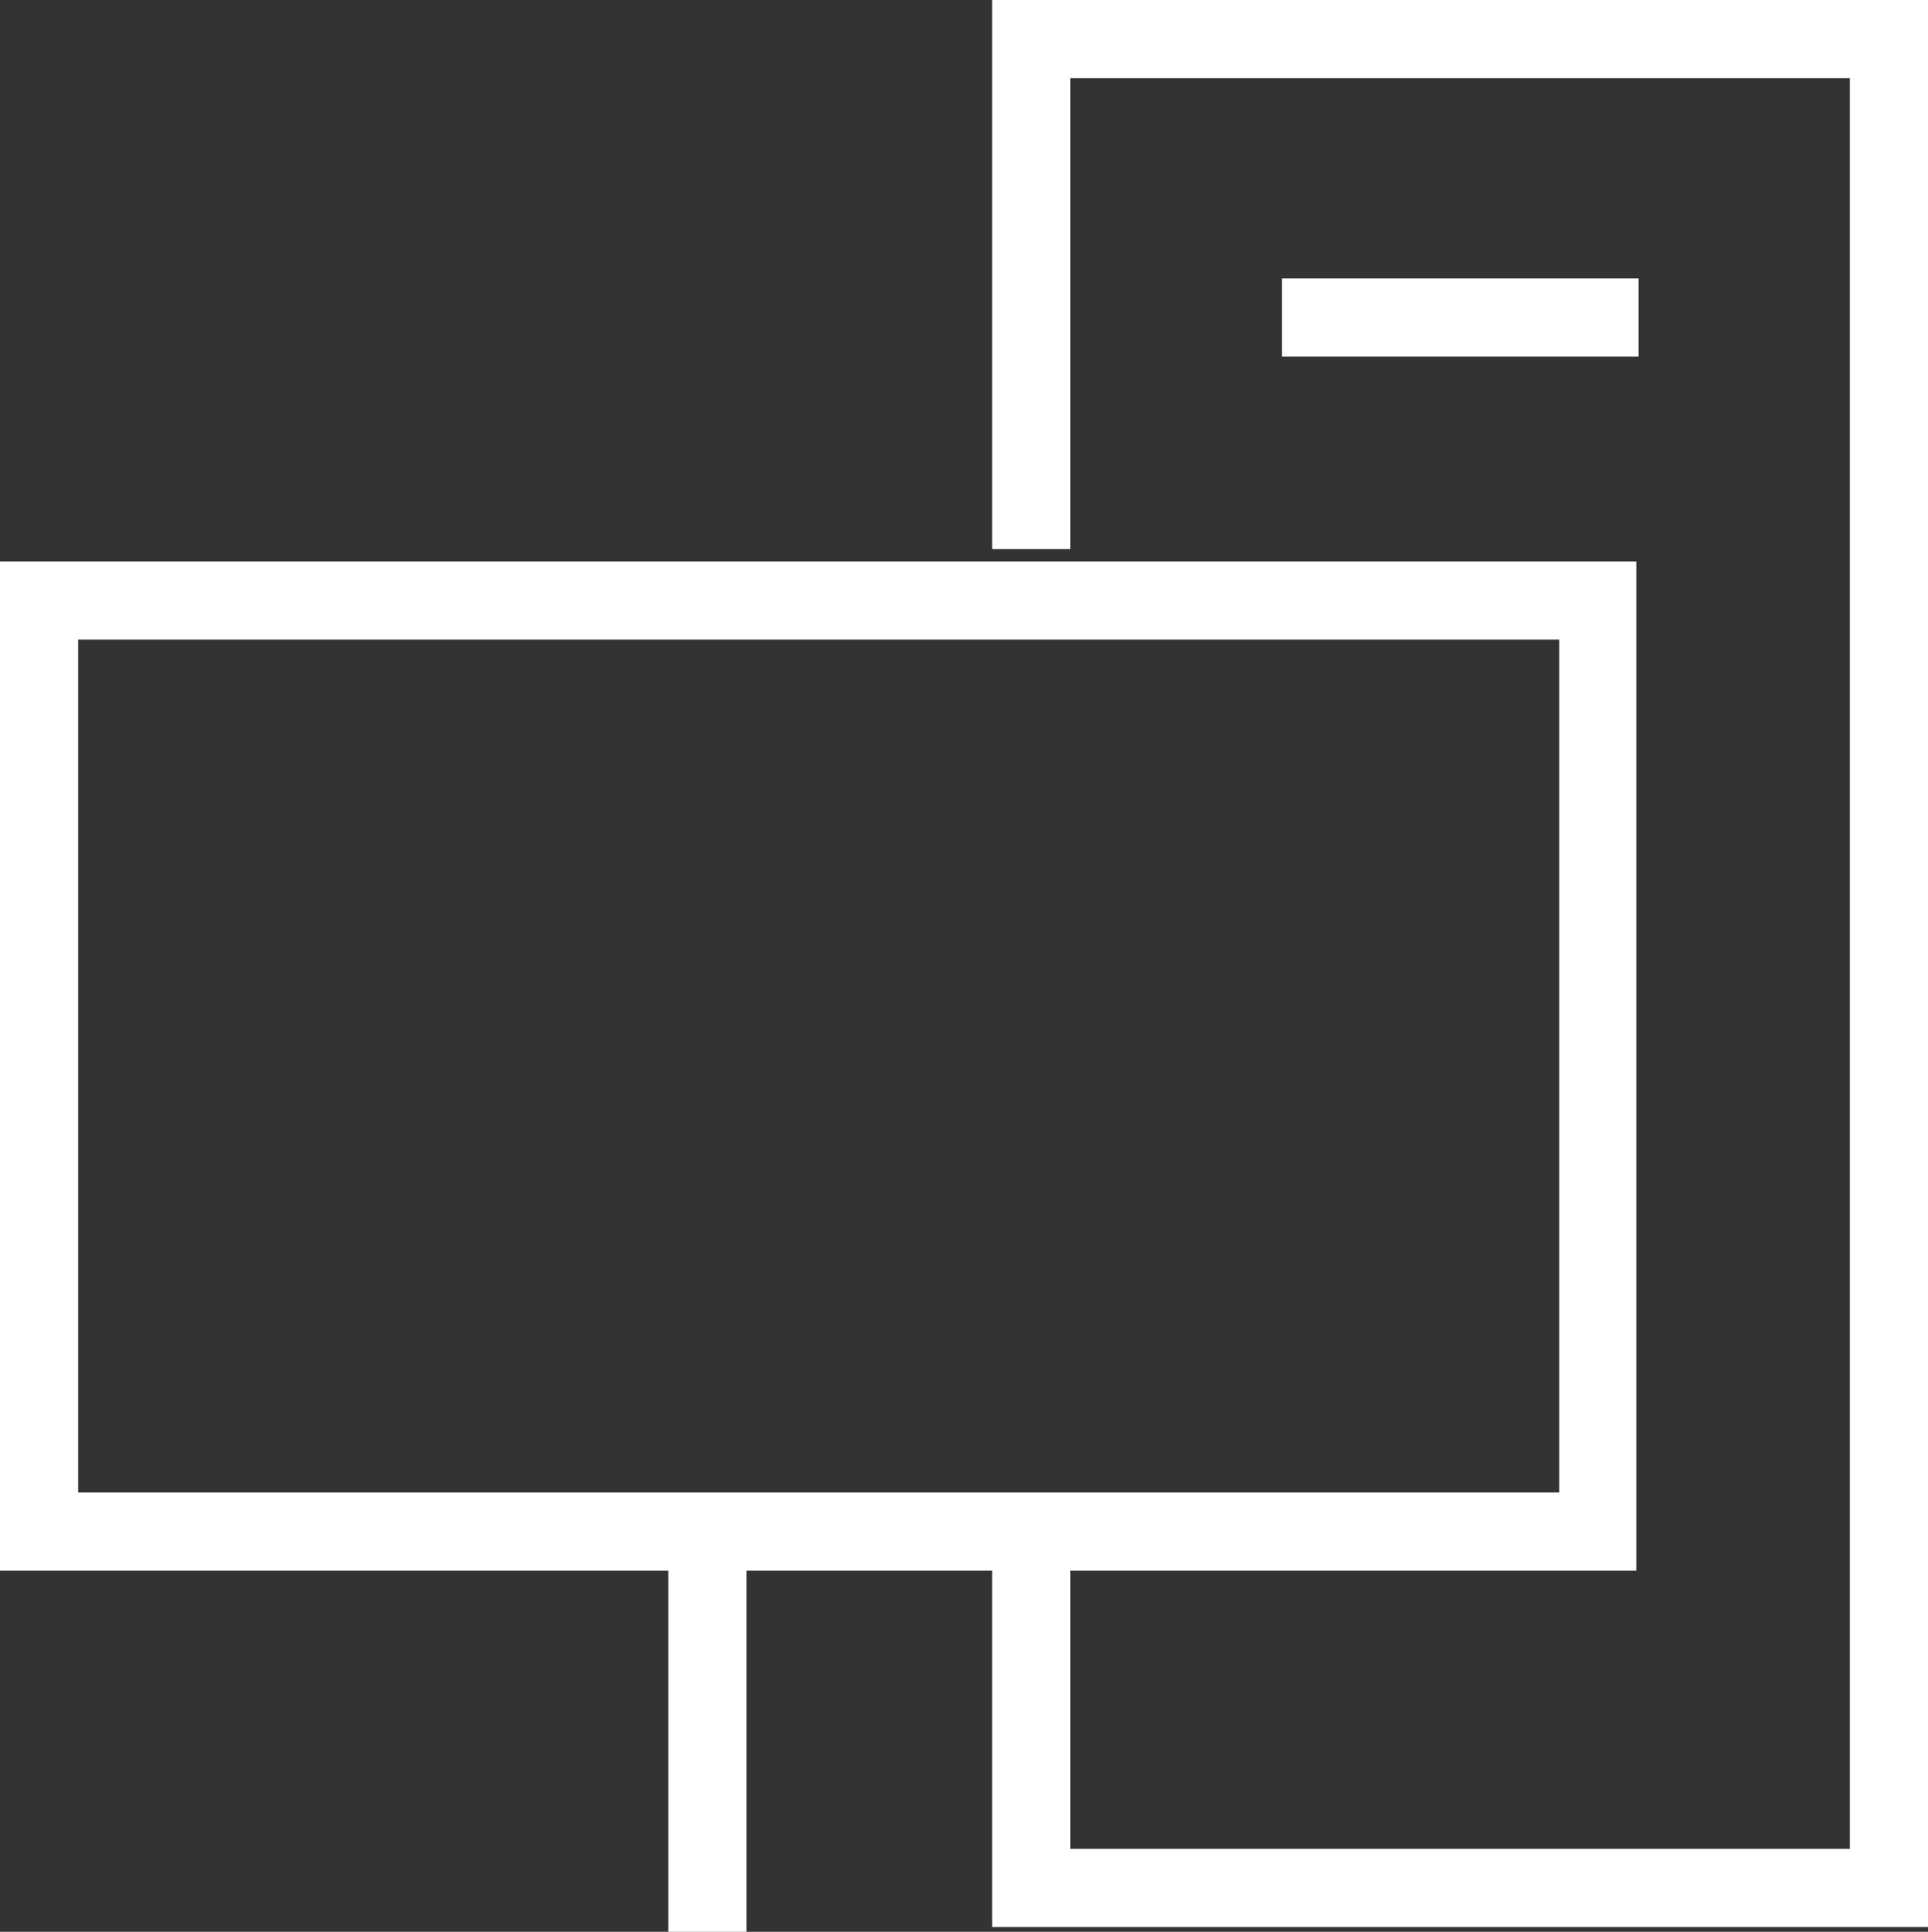
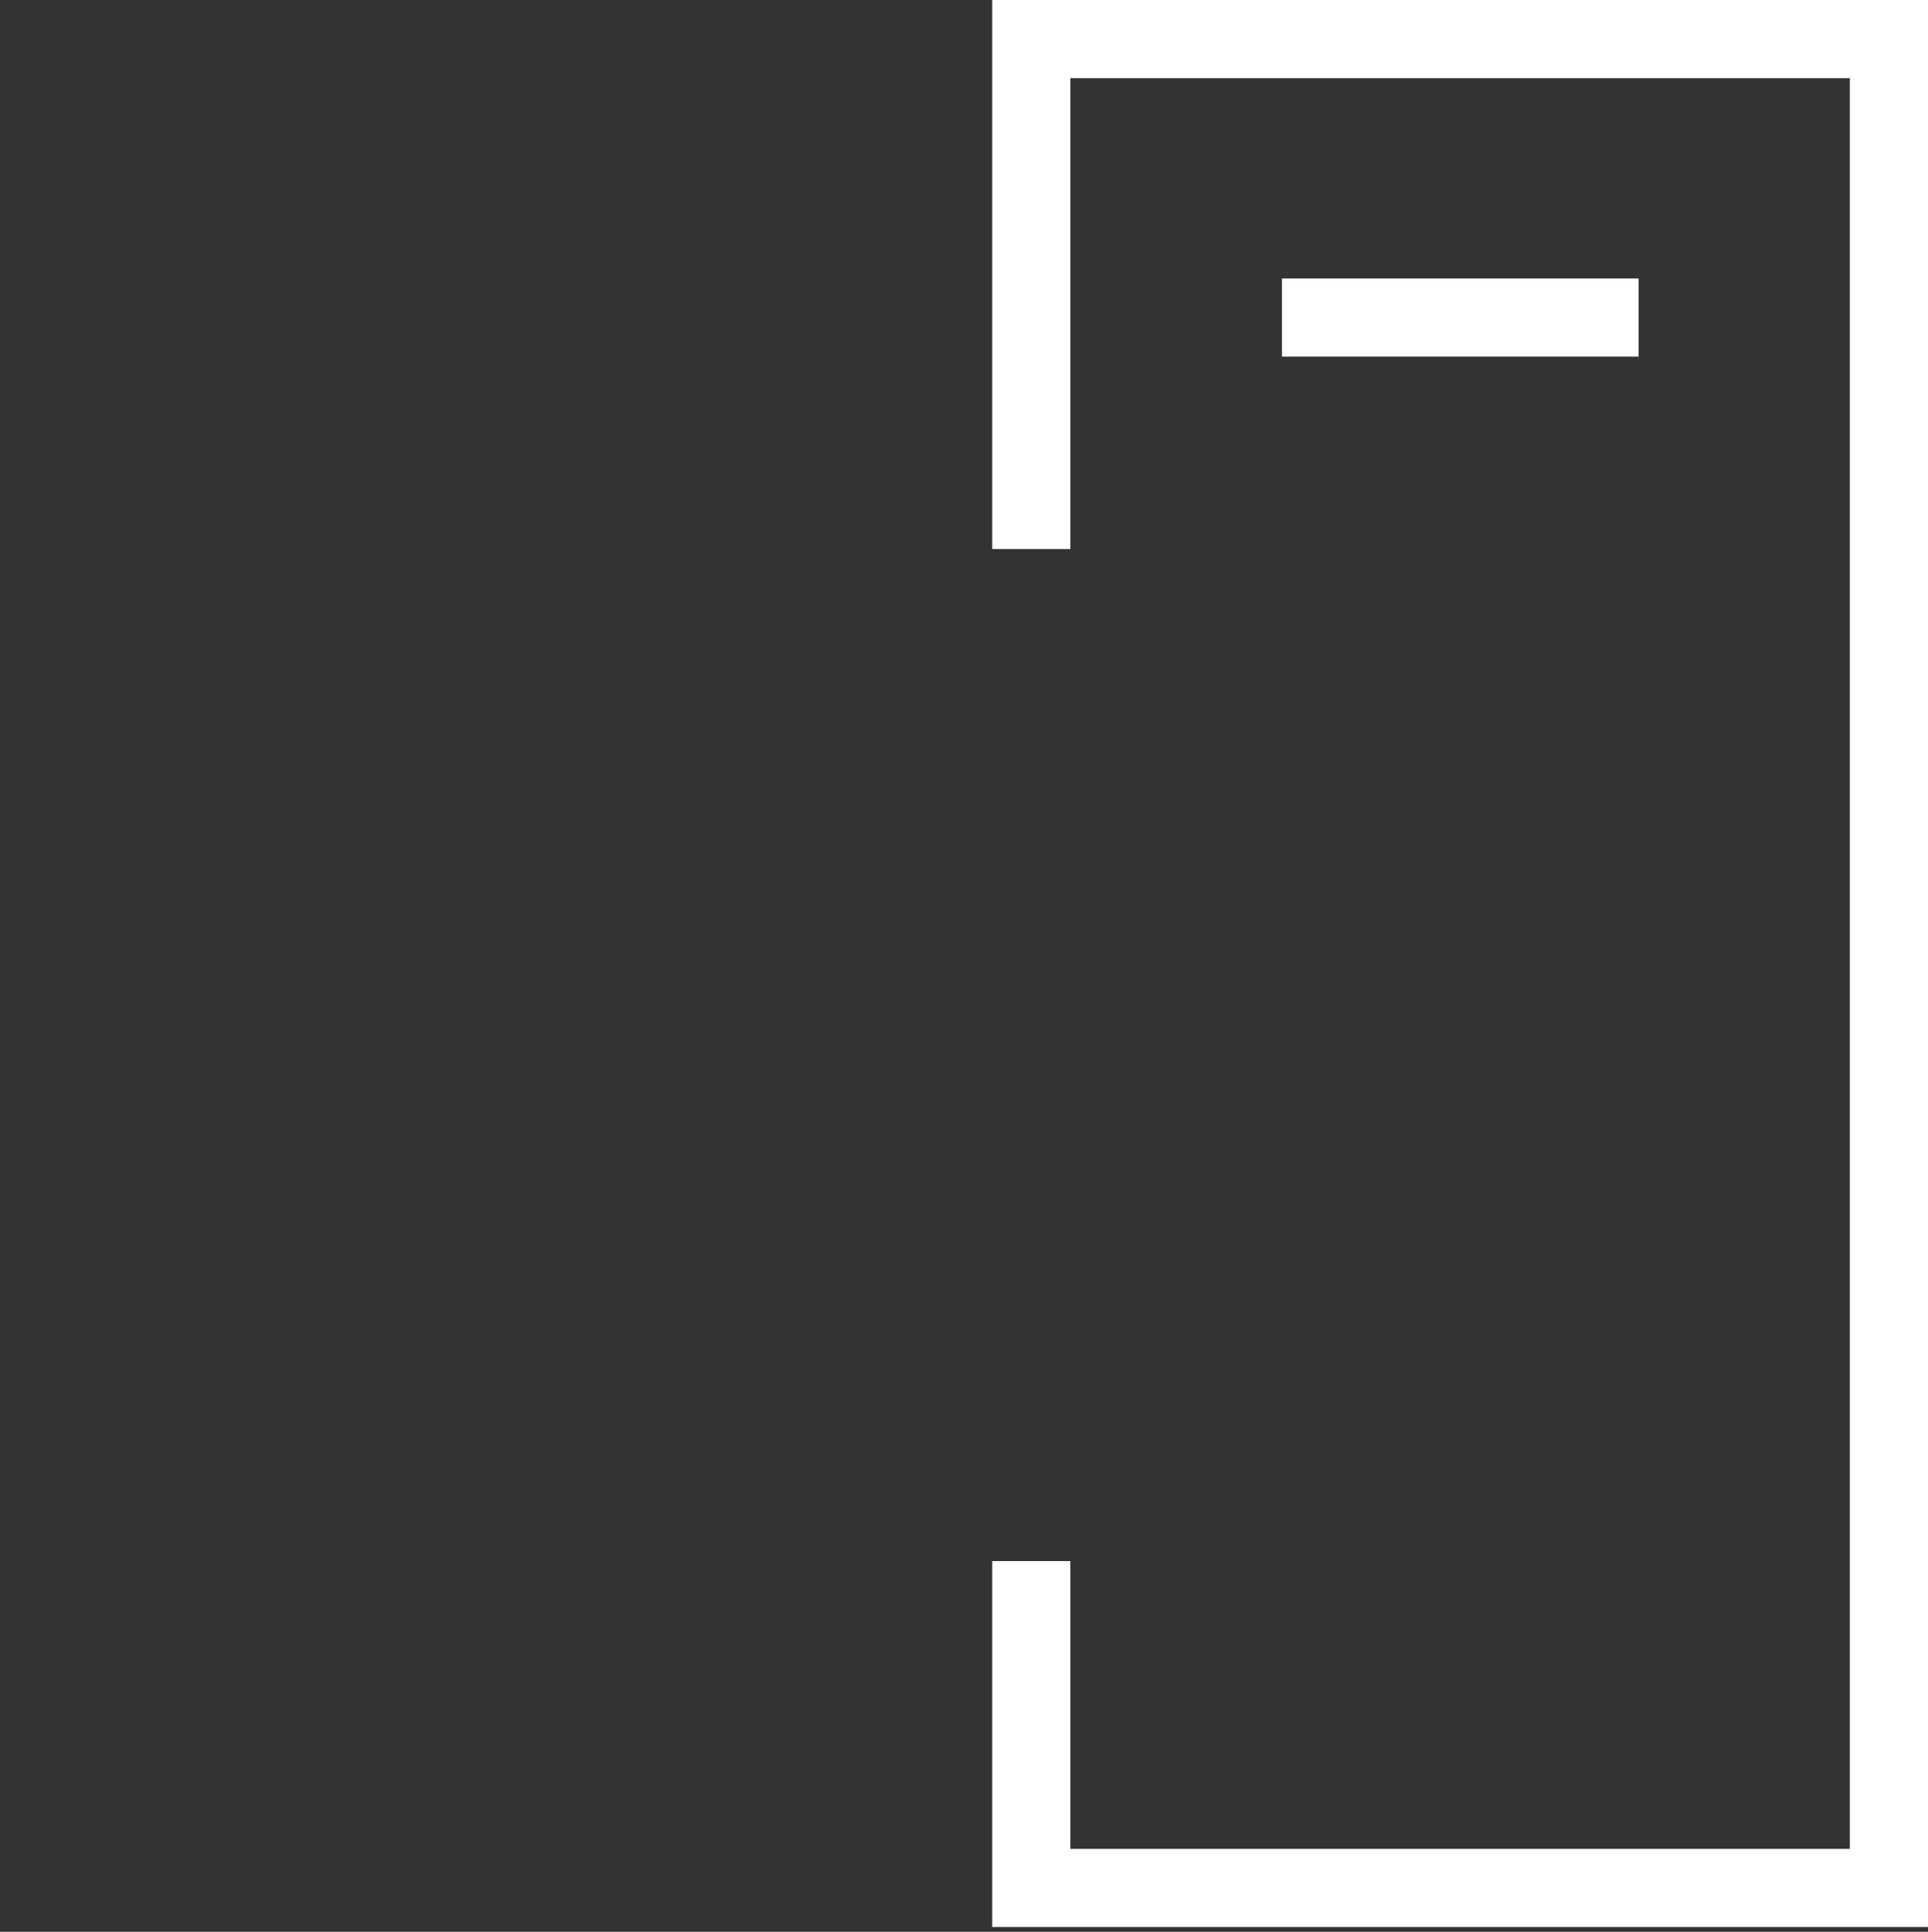
<svg xmlns="http://www.w3.org/2000/svg" width="68.34" height="68.47" viewBox="0 0 68.34 68.47">
  <rect x="0" y="0" width="68.34" height="68.47" fill="#333333" stroke="none" />
  <defs>
    <style>.a{fill:#fff;}</style>
  </defs>
  <path class="a" d="M35.17,68.3V55.33h2.77v10.2H65.57V2.77H37.94V19.46H35.17V0H68.34V68.3Z" />
-   <path class="a" d="M0,19.9V55.67H58V19.9Zm55.27,33H2.77V22.67h52.5Z" />
  <rect class="a" width="12.64" height="2.77" transform="translate(45.44 9.87)" />
-   <rect class="a" width="2.77" height="13.14" transform="translate(23.69 55.33)" />
</svg>